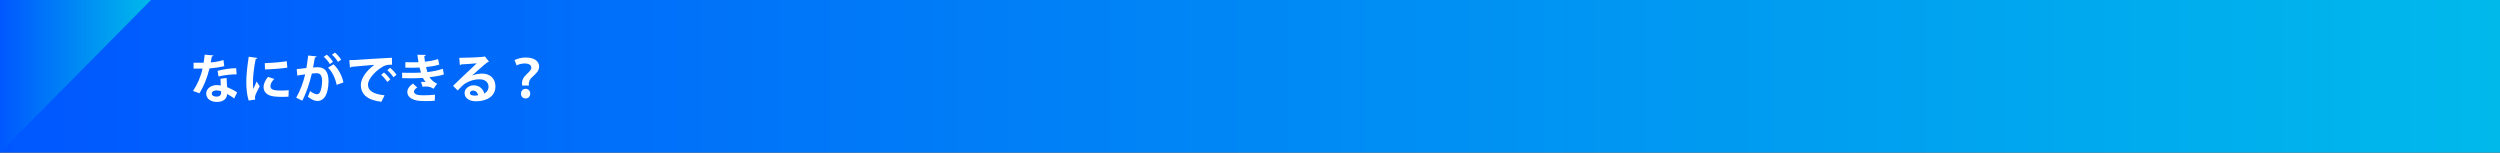
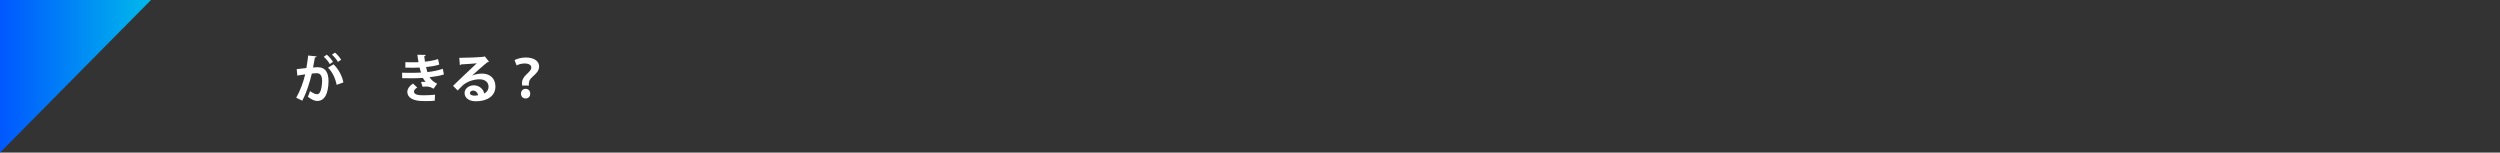
<svg xmlns="http://www.w3.org/2000/svg" xmlns:xlink="http://www.w3.org/1999/xlink" id="_レイヤー_1" data-name="レイヤー 1" viewBox="0 0 958.72 58.53">
  <rect x="0" y="0" width="958.72" height="58.53" fill="#333333" stroke="none" />
  <defs>
    <linearGradient id="_名称未設定グラデーション_154" data-name="名称未設定グラデーション 154" x1="0" y1="29.26" x2="958.72" y2="29.26" gradientUnits="userSpaceOnUse">
      <stop offset="0" stop-color="#0057ff" />
      <stop offset="1" stop-color="#00b9eb" />
    </linearGradient>
    <linearGradient id="_名称未設定グラデーション_154-2" data-name="名称未設定グラデーション 154" x2="57.91" xlink:href="#_名称未設定グラデーション_154" />
  </defs>
-   <rect width="958.72" height="58.53" style="fill: url(#_名称未設定グラデーション_154);" />
  <polygon points="0 58.53 0 0 57.91 0 0 58.53" style="fill: url(#_名称未設定グラデーション_154-2);" />
  <g>
-     <path d="m81.84,21.25c-.06.2-.28.38-.62.42-.1.72-.3,1.69-.42,2.27,1.41-.1,3.44-.44,4.9-.92l.3,2.37c-1.71.4-3.7.7-5.66.86-.92,3.64-2.11,6.69-3.84,9.52l-2.47-.88c1.65-2.51,2.97-5.48,3.64-8.58h-3.44v-2.25h2.21c.6,0,1.19-.02,1.63-.02.18-.96.34-2.03.42-3.07l3.35.28Zm5.08,8.68c.02,1.19.08,2.33.18,3.48,1.08.44,2.81,1.27,3.86,2.03l-1.17,2.33c-.74-.62-1.93-1.31-2.69-1.73-.02.38-.08.62-.14.82-.42,1.29-1.47,2.23-3.86,2.23-1.81,0-4.02-.88-4.02-3.23.04-2.05,2.05-3.23,4.02-3.23.5,0,1.02.06,1.55.16-.06-.96-.08-1.95-.08-2.59l2.35-.28Zm-2.13,5.06c-.54-.22-1.27-.32-1.75-.32-.98,0-1.81.44-1.83,1.19,0,.74.74,1.2,1.87,1.2.96,0,1.71-.48,1.71-1.45v-.62Zm5.95-6.49c-2.17.02-4.74.3-6.95.82l-.34-2.17c2.27-.58,4.96-1,7.13-1l.16,2.35Z" style="fill: #fff;" />
-     <path d="m98.69,22.21c-.04.22-.22.36-.62.38-.76,3.52-1.06,7.09-1.06,8.76,0,1.13.02,2.13.14,2.81.24-.58,1.02-2.27,1.27-2.91l1.17,1.83c-.66,1.39-1.35,2.49-1.65,3.44-.1.34-.16.66-.16.96,0,.24.04.48.1.7l-2.51.38c-.64-1.91-.92-4.46-.92-7.11s.42-6.41.94-9.7l3.29.46Zm11.95,14.88c-.74.04-1.53.06-2.29.06-1.27,0-2.49-.06-3.39-.18-2.77-.38-3.88-1.85-3.88-3.54,0-1.43.66-2.67,1.71-3.96l2.39.82c-.9.88-1.47,1.79-1.47,2.79,0,1.49,1.79,1.65,4.16,1.65.96,0,1.99-.04,2.85-.14l-.08,2.51Zm-9.1-12.88c2.27-.06,6.01-.32,8.42-.74l.22,2.47c-2.39.38-6.23.64-8.56.68l-.08-2.41Z" style="fill: #fff;" />
    <path d="m121.42,21.63c-.04.28-.3.38-.66.42-.18.98-.48,2.69-.7,3.84.52-.06,1.23-.12,1.63-.12,3.29-.02,4.3,2.29,4.3,5.4v.02c-.08,4.4-1.31,7.53-4.36,7.53-.8,0-1.99-.38-3.58-1.63.32-.62.64-1.43.84-2.15,1.35.96,2.13,1.19,2.67,1.19.84,0,1.23-.68,1.55-1.81.26-.88.42-2.53.42-3.27-.02-1.97-.62-2.97-2.03-2.97-.48,0-1.15.04-1.91.14-.9,3.64-1.99,7.19-3.68,10.39l-2.31-1.13c1.63-2.95,2.65-5.71,3.44-8.98-.72.12-2.15.32-3.03.48l-.22-2.47,3.7-.42c.26-1.45.52-3.13.7-4.8l3.23.34Zm5.04,2.93c-.42-.84-1.51-2.15-2.31-2.77l1.17-.82c.9.74,1.89,1.91,2.37,2.75l-1.23.84Zm2.63,7.96c-.48-2.55-1.77-5.16-3.31-6.55l2.11-1.31c1.83,1.69,3.29,4.34,3.8,6.95l-2.61.92Zm.5-8.78c-.42-.82-1.51-2.13-2.29-2.77l1.15-.8c.9.72,1.91,1.89,2.37,2.75l-1.23.82Z" style="fill: #fff;" />
-     <path d="m133.95,23.06c.62,0,1.53-.02,2.09-.06,2.29-.16,10.89-.7,14.26-.86l.04,2.69c-1.77-.06-2.75.1-4.32,1.21-2.19,1.45-4.9,4.2-4.9,6.47s2.01,3.58,6.37,4.04l-1.23,2.49c-5.66-.68-7.89-3.07-7.89-6.51,0-2.43,2.23-5.58,5.22-7.67-2.47.22-7.07.58-8.9.78-.04.16-.3.3-.48.34l-.26-2.93Zm13.3,4.74c.86.7,1.89,1.85,2.43,2.69l-1.17.94c-.44-.78-1.63-2.11-2.35-2.73l1.1-.9Zm2.37-1.77c.9.72,1.91,1.79,2.43,2.67l-1.16.92c-.46-.74-1.57-2.05-2.37-2.71l1.1-.88Z" style="fill: #fff;" />
    <path d="m170.23,28.54c-1.39.5-3.48.84-5.52,1.08.6.92,1.69,1.95,2.93,2.47l-1.39,1.95c-1.04-.6-1.51-.86-3.09-.86-.36,0-.74.02-1.1.08l-.6-1.83c.26-.02.58-.04.9-.04s.64.02.88.04c-.3-.34-.76-.94-1.08-1.55-1.45.1-3.03.14-4.28.14-.98,0-2.41,0-3.64-.04l-.04-2.09c.8.02,1.75.04,2.65.04,1.53,0,3.07,0,4.6-.1-.14-.48-.4-1.27-.56-1.93-.66.06-1.53.08-2.29.08-1.1,0-2.17,0-3.15-.04l.02-2.11c1.06.06,2.11.06,3.03.06.6,0,1.39,0,1.99-.06-.16-.82-.3-1.89-.42-2.83l3.17.06c0,.24-.2.42-.54.48.06.64.14,1.43.26,2.11,1.61-.14,3.68-.52,5.02-1l.48,2.13c-1.55.5-3.35.76-5.08.94.18.68.36,1.43.52,1.93,2.11-.24,4.28-.68,5.91-1.27l.42,2.17Zm-3.52,10.08c-.76.08-1.77.14-3.17.14-.46,0-.96-.02-1.51-.02-3.44-.04-5.83-1.21-5.83-3.5,0-1.25,1.02-2.47,2.17-3.19l1.65,1.53c-.82.42-1.25,1.04-1.27,1.53,0,1.37,2.29,1.43,3.7,1.43s3.23-.08,4.38-.22l-.12,2.29Z" style="fill: #fff;" />
    <path d="m181.07,28.96c1.1-.48,2.65-.74,3.8-.74,3.03,0,5.12,1.85,5.12,4.98,0,3.56-3.11,5.64-7.45,5.64-2.57,0-4.38-1.17-4.38-3.19,0-1.61,1.63-2.93,3.5-2.93,2.11,0,3.7,1.41,4.04,3.15.98-.48,1.65-1.41,1.65-2.65,0-1.71-1.41-2.81-3.42-2.81-2.71,0-5.22,1.14-6.63,2.47-.48.44-1.27,1.23-1.79,1.81l-1.77-1.77c1.41-1.41,6.43-6.17,9.1-8.64-.98.14-4.42.32-6.01.42-.06.14-.3.26-.48.3l-.22-2.81c2.55,0,8.16-.22,9.48-.44l.3-.14,1.61,2.03c-.12.12-.36.2-.58.22-1.04.76-4.24,3.62-5.87,5.08v.02Zm1.06,7.71c.34,0,.96-.06,1.21-.12-.14-1.06-.98-1.81-1.87-1.81-.66,0-1.25.34-1.25.92,0,.94,1.25,1.02,1.91,1.02Z" style="fill: #fff;" />
    <path d="m200.23,32.8c0-.12-.06-.88-.06-.96,0-1.11.52-2.19,1.75-3.34,1.06-1,1.83-1.71,1.83-2.59s-.8-1.55-2.57-1.57c-1.13,0-2.31.34-3.07.74l-.78-2.05c1.04-.5,2.55-.98,4.28-.98,3.66,0,5.14,1.69,5.14,3.46,0,1.65-1.25,2.79-2.47,3.86-1.06.92-1.49,1.79-1.49,2.81,0,.12,0,.16.04.62h-2.61Zm-.44,3.13c0-1.1.76-1.85,1.77-1.87,1.06,0,1.77.78,1.77,1.87,0,1-.64,1.83-1.79,1.83-1.04,0-1.75-.78-1.75-1.83Z" style="fill: #fff;" />
  </g>
</svg>